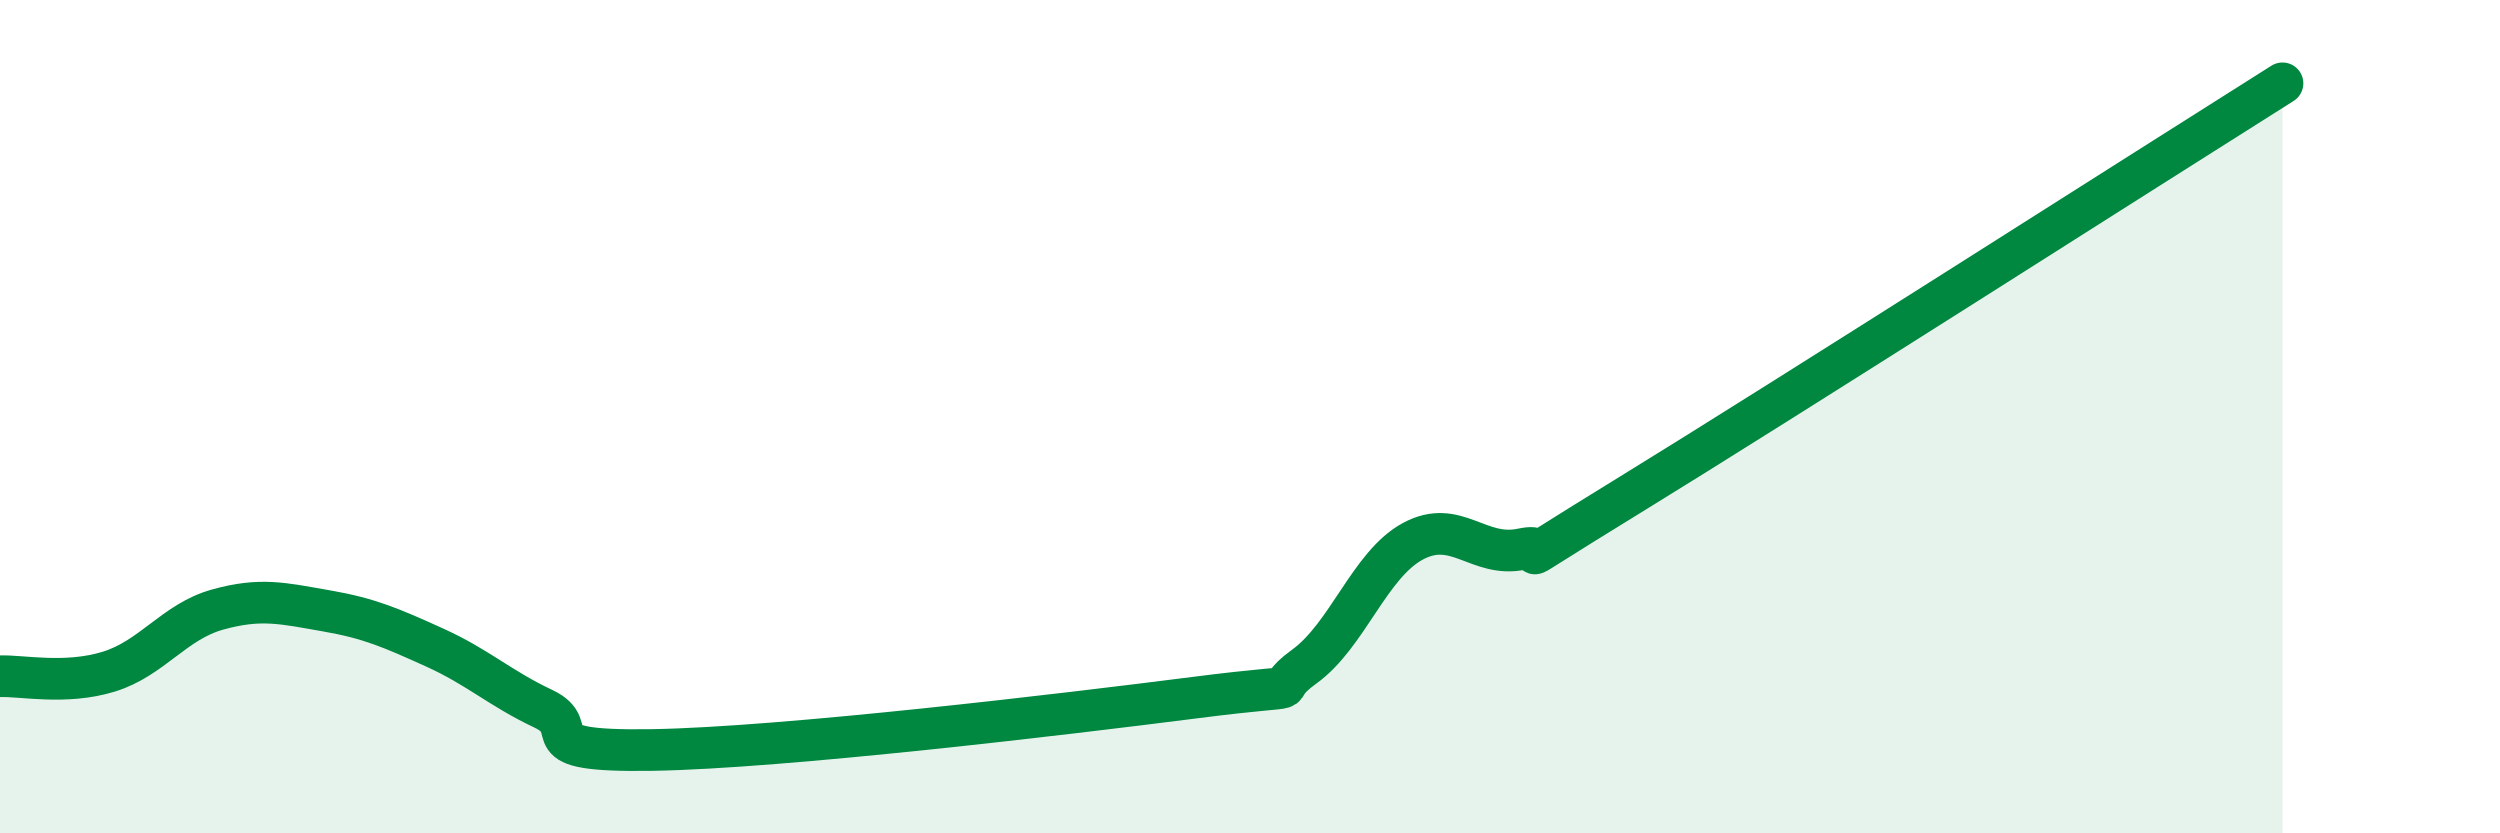
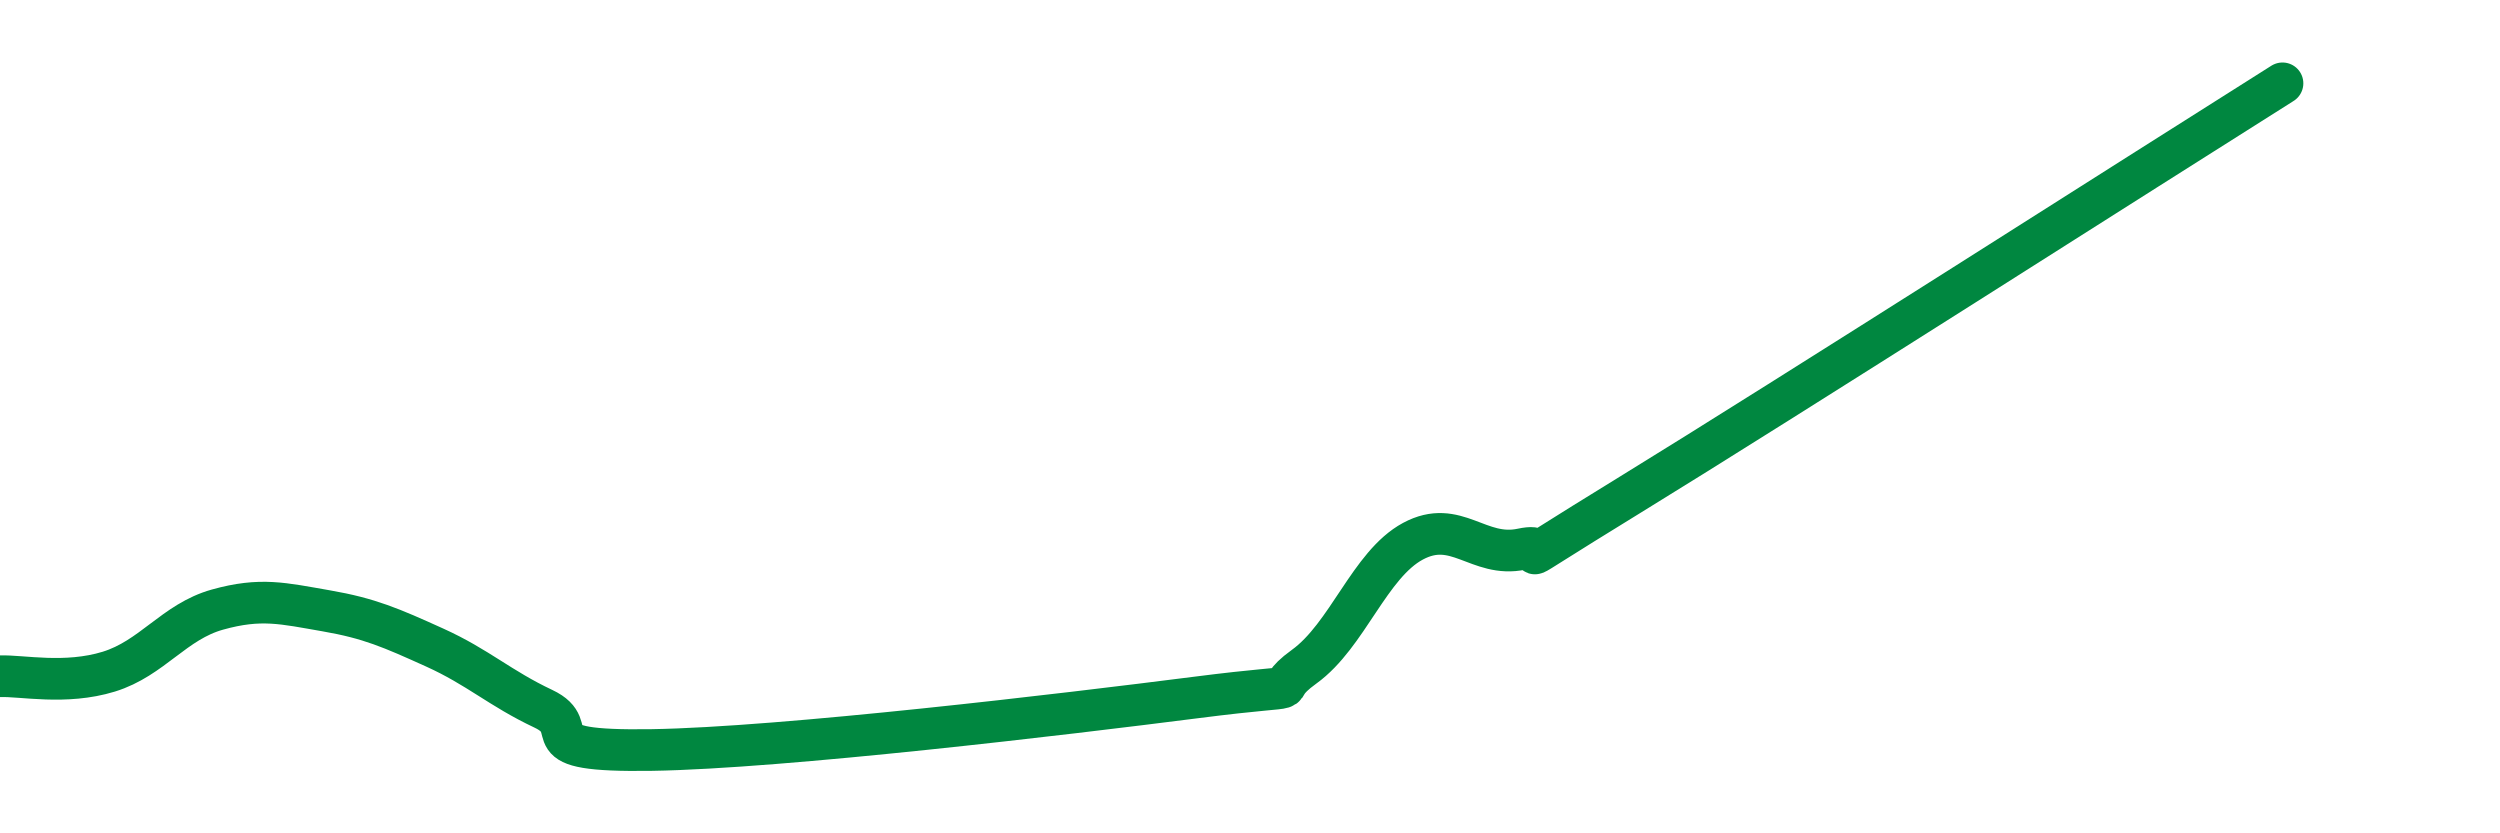
<svg xmlns="http://www.w3.org/2000/svg" width="60" height="20" viewBox="0 0 60 20">
-   <path d="M 0,16.23 C 0.52,16.21 1.57,16.44 2.61,16.12 C 3.65,15.8 4.18,14.92 5.22,14.63 C 6.26,14.34 6.79,14.48 7.83,14.66 C 8.87,14.84 9.39,15.07 10.43,15.54 C 11.47,16.01 12,16.52 13.04,17.01 C 14.08,17.5 12.52,18.05 15.65,18 C 18.78,17.95 25.57,17.14 28.7,16.74 C 31.83,16.34 30.26,16.75 31.3,16 C 32.34,15.25 32.87,13.55 33.91,12.99 C 34.95,12.43 35.48,13.4 36.52,13.18 C 37.56,12.96 35.48,14.11 39.13,11.87 C 42.78,9.63 51.65,3.97 54.78,2L54.78 20L0 20Z" fill="#008740" opacity="0.1" stroke-linecap="round" stroke-linejoin="round" />
  <path d="M 0,16.23 C 0.52,16.21 1.57,16.44 2.61,16.12 C 3.65,15.8 4.18,14.92 5.22,14.63 C 6.26,14.34 6.79,14.48 7.83,14.66 C 8.87,14.84 9.39,15.07 10.43,15.54 C 11.47,16.01 12,16.52 13.04,17.01 C 14.08,17.5 12.52,18.05 15.65,18 C 18.78,17.95 25.57,17.14 28.7,16.74 C 31.83,16.34 30.26,16.75 31.3,16 C 32.34,15.25 32.87,13.55 33.91,12.99 C 34.95,12.43 35.48,13.4 36.52,13.18 C 37.56,12.96 35.48,14.11 39.13,11.87 C 42.78,9.63 51.65,3.97 54.78,2" stroke="#008740" stroke-width="1" fill="none" stroke-linecap="round" stroke-linejoin="round" />
</svg>